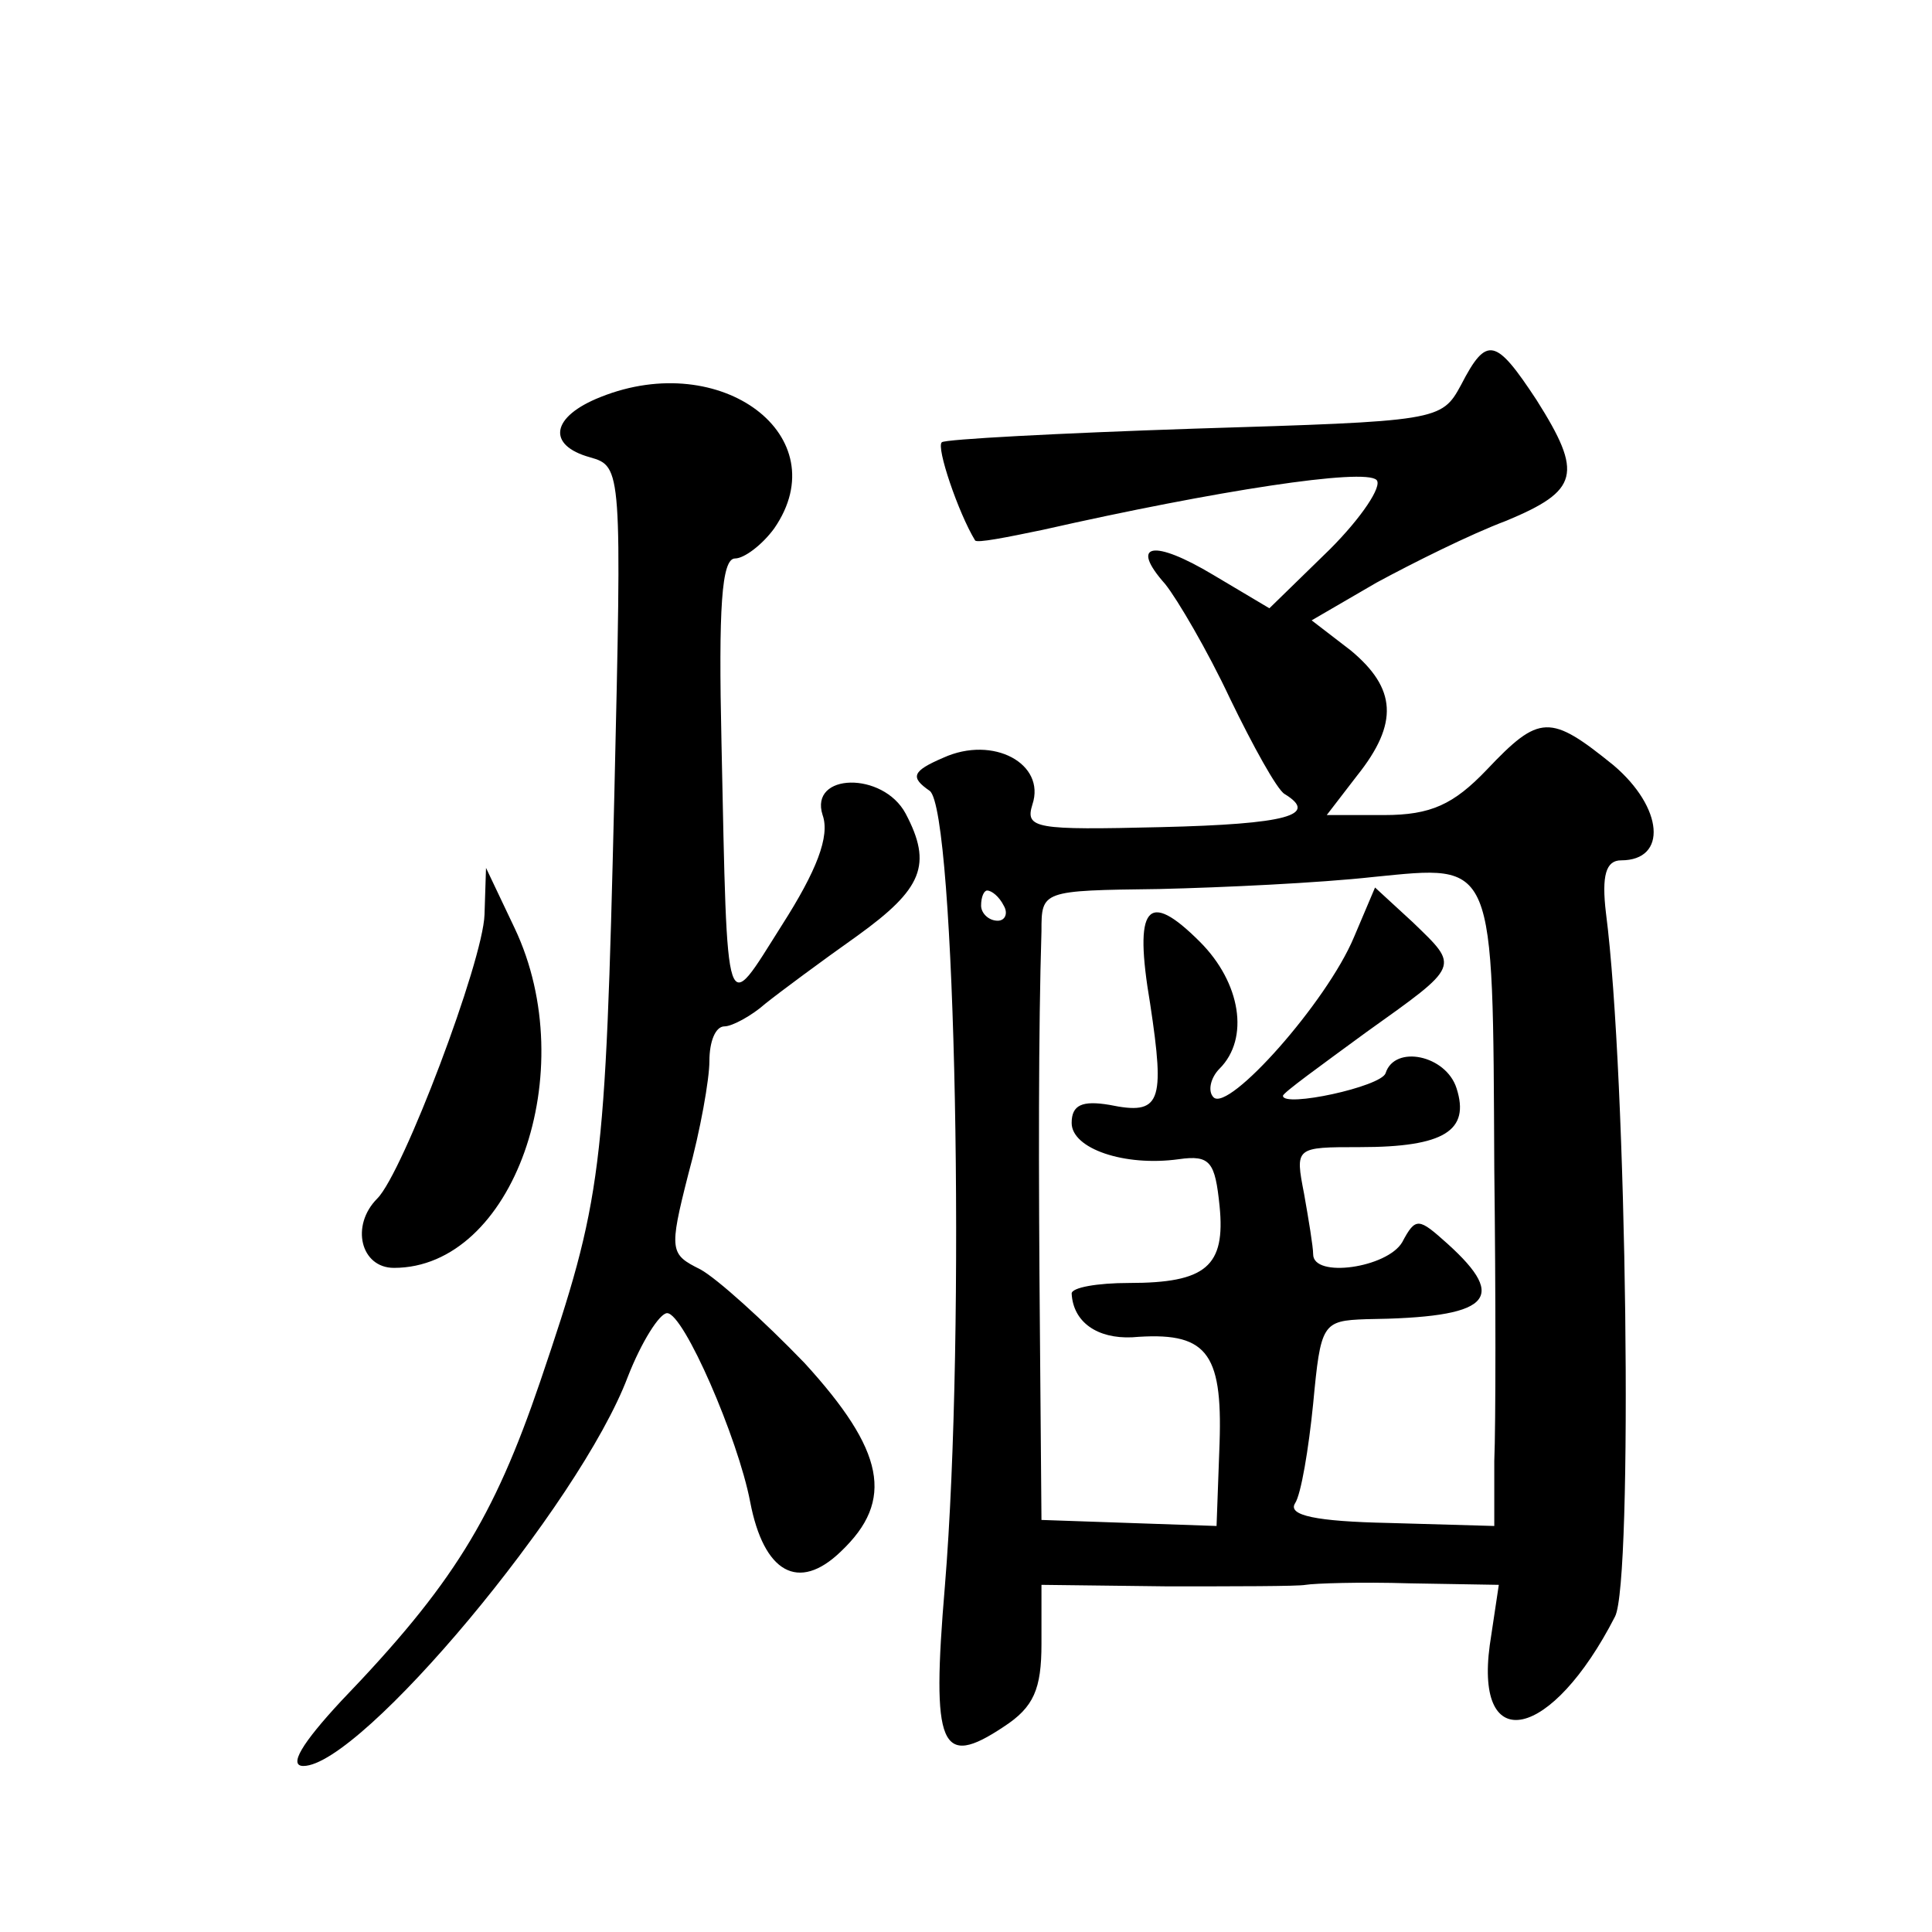
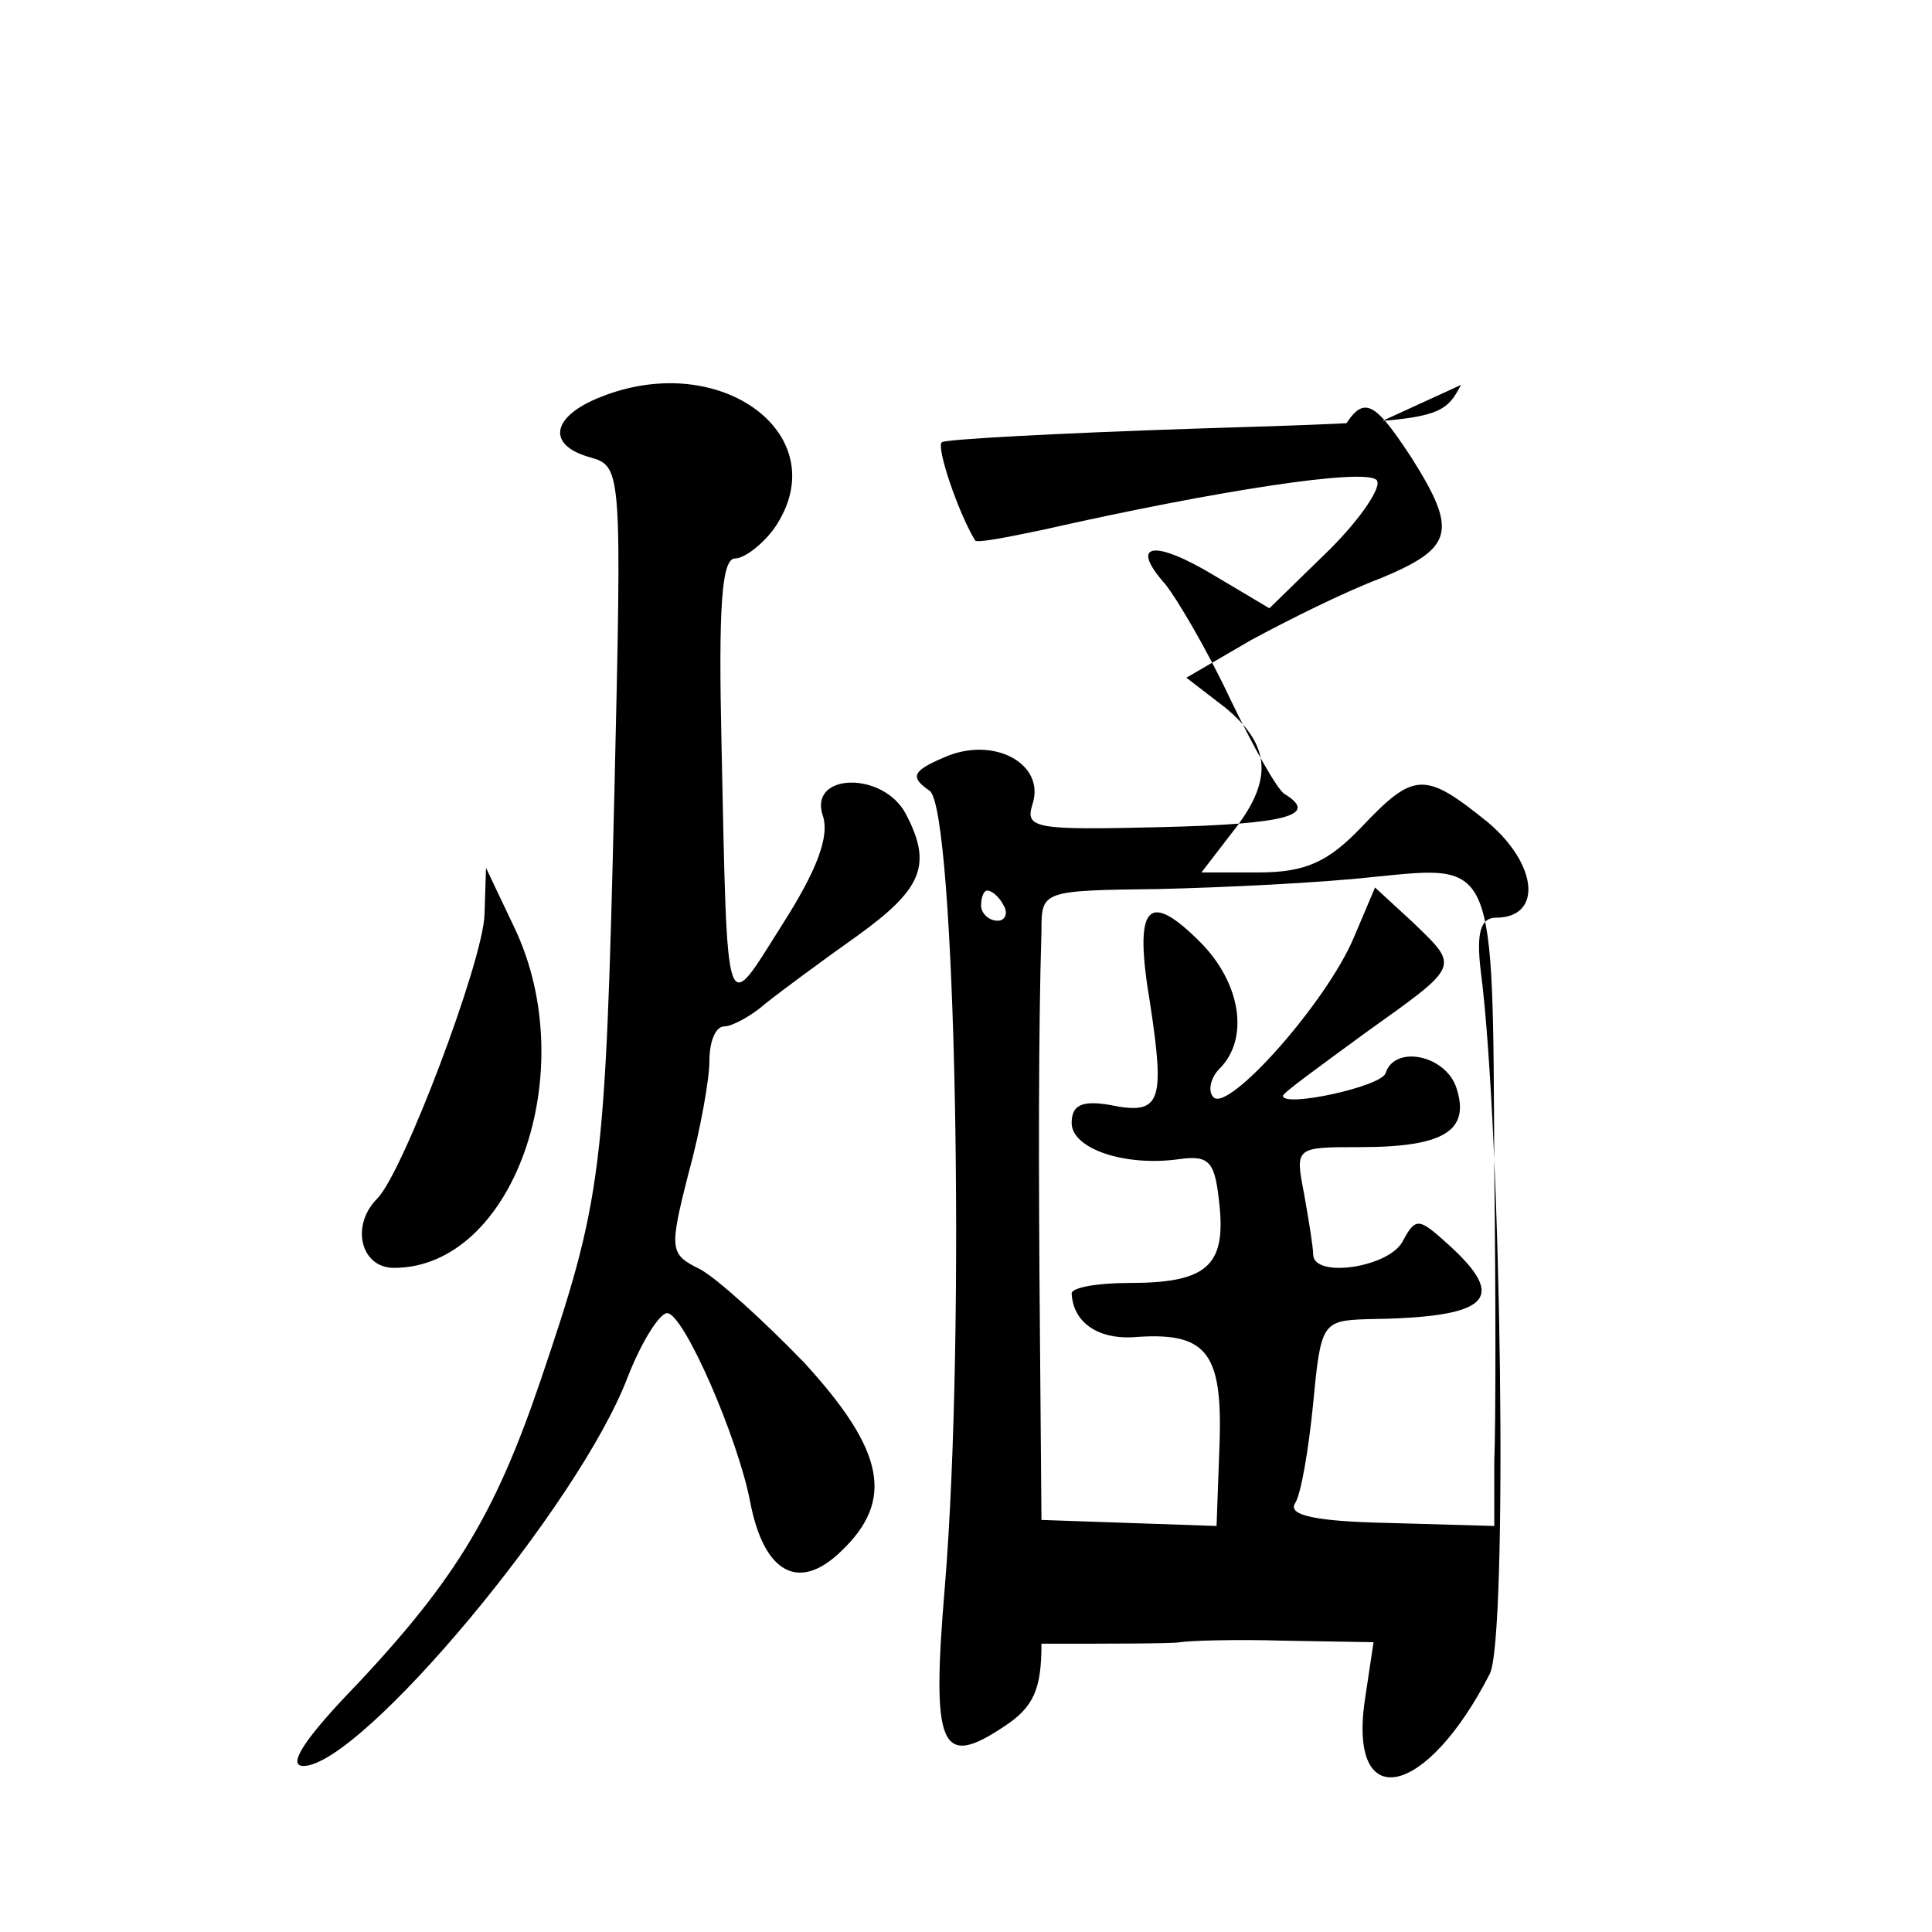
<svg xmlns="http://www.w3.org/2000/svg" version="1.0" width="128pt" height="128pt" viewBox="0 0 128 128" preserveAspectRatio="xMidYMid meet">
  <g transform="translate(0,128) scale(0.1,-0.1)" fill="#0" stroke="none">
-     <path d="M968 1025 c-13 -24 -15 -24 -177 -29 -90 -3 -165 -7 -167 -9 -4 -3 11 -47 22 -65 1 -2 21 2 45 7 115 26 213 41 221 33 4 -4 -10 -25 -31 -46 l-40 -39 -37 22 c-40 24 -56 21 -32 -6 8 -10 28 -44 43 -76 15 -31 31 -60 36 -63 23 -14 2 -20 -82 -22 -83 -2 -90 -1 -85 15 9 27 -26 46 -59 31 -21 -9 -22 -13 -9 -22 17 -13 24 -357 10 -527 -9 -107 -3 -121 39 -93 20 13 25 25 25 55 l0 39 83 -1 c45 0 87 0 92 1 6 1 36 2 69 1 l59 -1 -6 -40 c-10 -74 41 -63 83 19 12 23 8 358 -6 466 -3 25 0 35 10 35 31 0 28 35 -5 63 -42 34 -49 34 -84 -3 -22 -23 -37 -30 -68 -30 l-38 0 20 26 c28 35 26 58 -4 83 l-26 20 43 25 c24 13 62 32 86 41 48 20 51 31 20 80 -27 41 -33 43 -50 10z m22 -519 c1 -83 1 -170 0 -194 l0 -43 -70 2 c-48 1 -67 5 -62 13 4 6 9 36 12 66 5 53 6 55 35 56 82 1 95 13 54 50 -19 17 -21 18 -30 1 -10 -17 -59 -24 -59 -8 0 5 -3 23 -6 40 -6 31 -6 31 37 31 56 0 73 11 64 39 -7 22 -41 29 -47 10 -3 -9 -68 -23 -68 -15 0 2 25 20 55 42 63 45 62 43 31 73 l-25 23 -14 -33 c-18 -43 -83 -116 -93 -106 -4 4 -2 13 4 19 20 20 14 57 -13 84 -35 35 -44 24 -33 -41 10 -66 7 -74 -27 -67 -18 3 -25 0 -25 -12 0 -17 35 -29 71 -24 21 3 24 -2 27 -31 4 -40 -9 -51 -60 -51 -21 0 -38 -3 -38 -7 1 -19 17 -30 40 -29 49 4 60 -9 58 -70 l-2 -55 -58 2 -58 2 -1 121 c-1 113 -1 204 1 269 0 27 0 27 78 28 42 1 106 4 142 8 81 8 79 13 80 -193z m-325 174 c3 -5 1 -10 -4 -10 -6 0 -11 5 -11 10 0 6 2 10 4 10 3 0 8 -4 11 -10z M398 1017 c-33 -13 -36 -32 -7 -40 21 -6 21 -8 16 -224 -6 -251 -8 -267 -49 -388 -31 -91 -58 -135 -132 -212 -26 -28 -35 -43 -25 -43 38 0 183 173 215 258 9 23 21 42 26 42 11 0 47 -83 55 -125 9 -47 32 -60 60 -33 36 34 29 67 -24 125 -27 28 -58 56 -69 62 -20 10 -21 12 -8 63 8 29 14 63 14 75 0 13 4 23 10 23 5 0 18 7 27 15 10 8 37 28 61 45 43 31 50 47 32 81 -15 28 -64 27 -55 -1 5 -14 -4 -37 -27 -73 -38 -60 -36 -68 -40 121 -2 89 0 122 9 122 6 0 18 9 26 20 42 61 -35 119 -115 87z M321 674 c-1 -31 -54 -171 -71 -188 -18 -18 -11 -46 11 -46 79 0 125 130 80 225 l-19 40 -1 -31z" />
+     <path d="M968 1025 c-13 -24 -15 -24 -177 -29 -90 -3 -165 -7 -167 -9 -4 -3 11 -47 22 -65 1 -2 21 2 45 7 115 26 213 41 221 33 4 -4 -10 -25 -31 -46 l-40 -39 -37 22 c-40 24 -56 21 -32 -6 8 -10 28 -44 43 -76 15 -31 31 -60 36 -63 23 -14 2 -20 -82 -22 -83 -2 -90 -1 -85 15 9 27 -26 46 -59 31 -21 -9 -22 -13 -9 -22 17 -13 24 -357 10 -527 -9 -107 -3 -121 39 -93 20 13 25 25 25 55 c45 0 87 0 92 1 6 1 36 2 69 1 l59 -1 -6 -40 c-10 -74 41 -63 83 19 12 23 8 358 -6 466 -3 25 0 35 10 35 31 0 28 35 -5 63 -42 34 -49 34 -84 -3 -22 -23 -37 -30 -68 -30 l-38 0 20 26 c28 35 26 58 -4 83 l-26 20 43 25 c24 13 62 32 86 41 48 20 51 31 20 80 -27 41 -33 43 -50 10z m22 -519 c1 -83 1 -170 0 -194 l0 -43 -70 2 c-48 1 -67 5 -62 13 4 6 9 36 12 66 5 53 6 55 35 56 82 1 95 13 54 50 -19 17 -21 18 -30 1 -10 -17 -59 -24 -59 -8 0 5 -3 23 -6 40 -6 31 -6 31 37 31 56 0 73 11 64 39 -7 22 -41 29 -47 10 -3 -9 -68 -23 -68 -15 0 2 25 20 55 42 63 45 62 43 31 73 l-25 23 -14 -33 c-18 -43 -83 -116 -93 -106 -4 4 -2 13 4 19 20 20 14 57 -13 84 -35 35 -44 24 -33 -41 10 -66 7 -74 -27 -67 -18 3 -25 0 -25 -12 0 -17 35 -29 71 -24 21 3 24 -2 27 -31 4 -40 -9 -51 -60 -51 -21 0 -38 -3 -38 -7 1 -19 17 -30 40 -29 49 4 60 -9 58 -70 l-2 -55 -58 2 -58 2 -1 121 c-1 113 -1 204 1 269 0 27 0 27 78 28 42 1 106 4 142 8 81 8 79 13 80 -193z m-325 174 c3 -5 1 -10 -4 -10 -6 0 -11 5 -11 10 0 6 2 10 4 10 3 0 8 -4 11 -10z M398 1017 c-33 -13 -36 -32 -7 -40 21 -6 21 -8 16 -224 -6 -251 -8 -267 -49 -388 -31 -91 -58 -135 -132 -212 -26 -28 -35 -43 -25 -43 38 0 183 173 215 258 9 23 21 42 26 42 11 0 47 -83 55 -125 9 -47 32 -60 60 -33 36 34 29 67 -24 125 -27 28 -58 56 -69 62 -20 10 -21 12 -8 63 8 29 14 63 14 75 0 13 4 23 10 23 5 0 18 7 27 15 10 8 37 28 61 45 43 31 50 47 32 81 -15 28 -64 27 -55 -1 5 -14 -4 -37 -27 -73 -38 -60 -36 -68 -40 121 -2 89 0 122 9 122 6 0 18 9 26 20 42 61 -35 119 -115 87z M321 674 c-1 -31 -54 -171 -71 -188 -18 -18 -11 -46 11 -46 79 0 125 130 80 225 l-19 40 -1 -31z" />
  </g>
</svg>